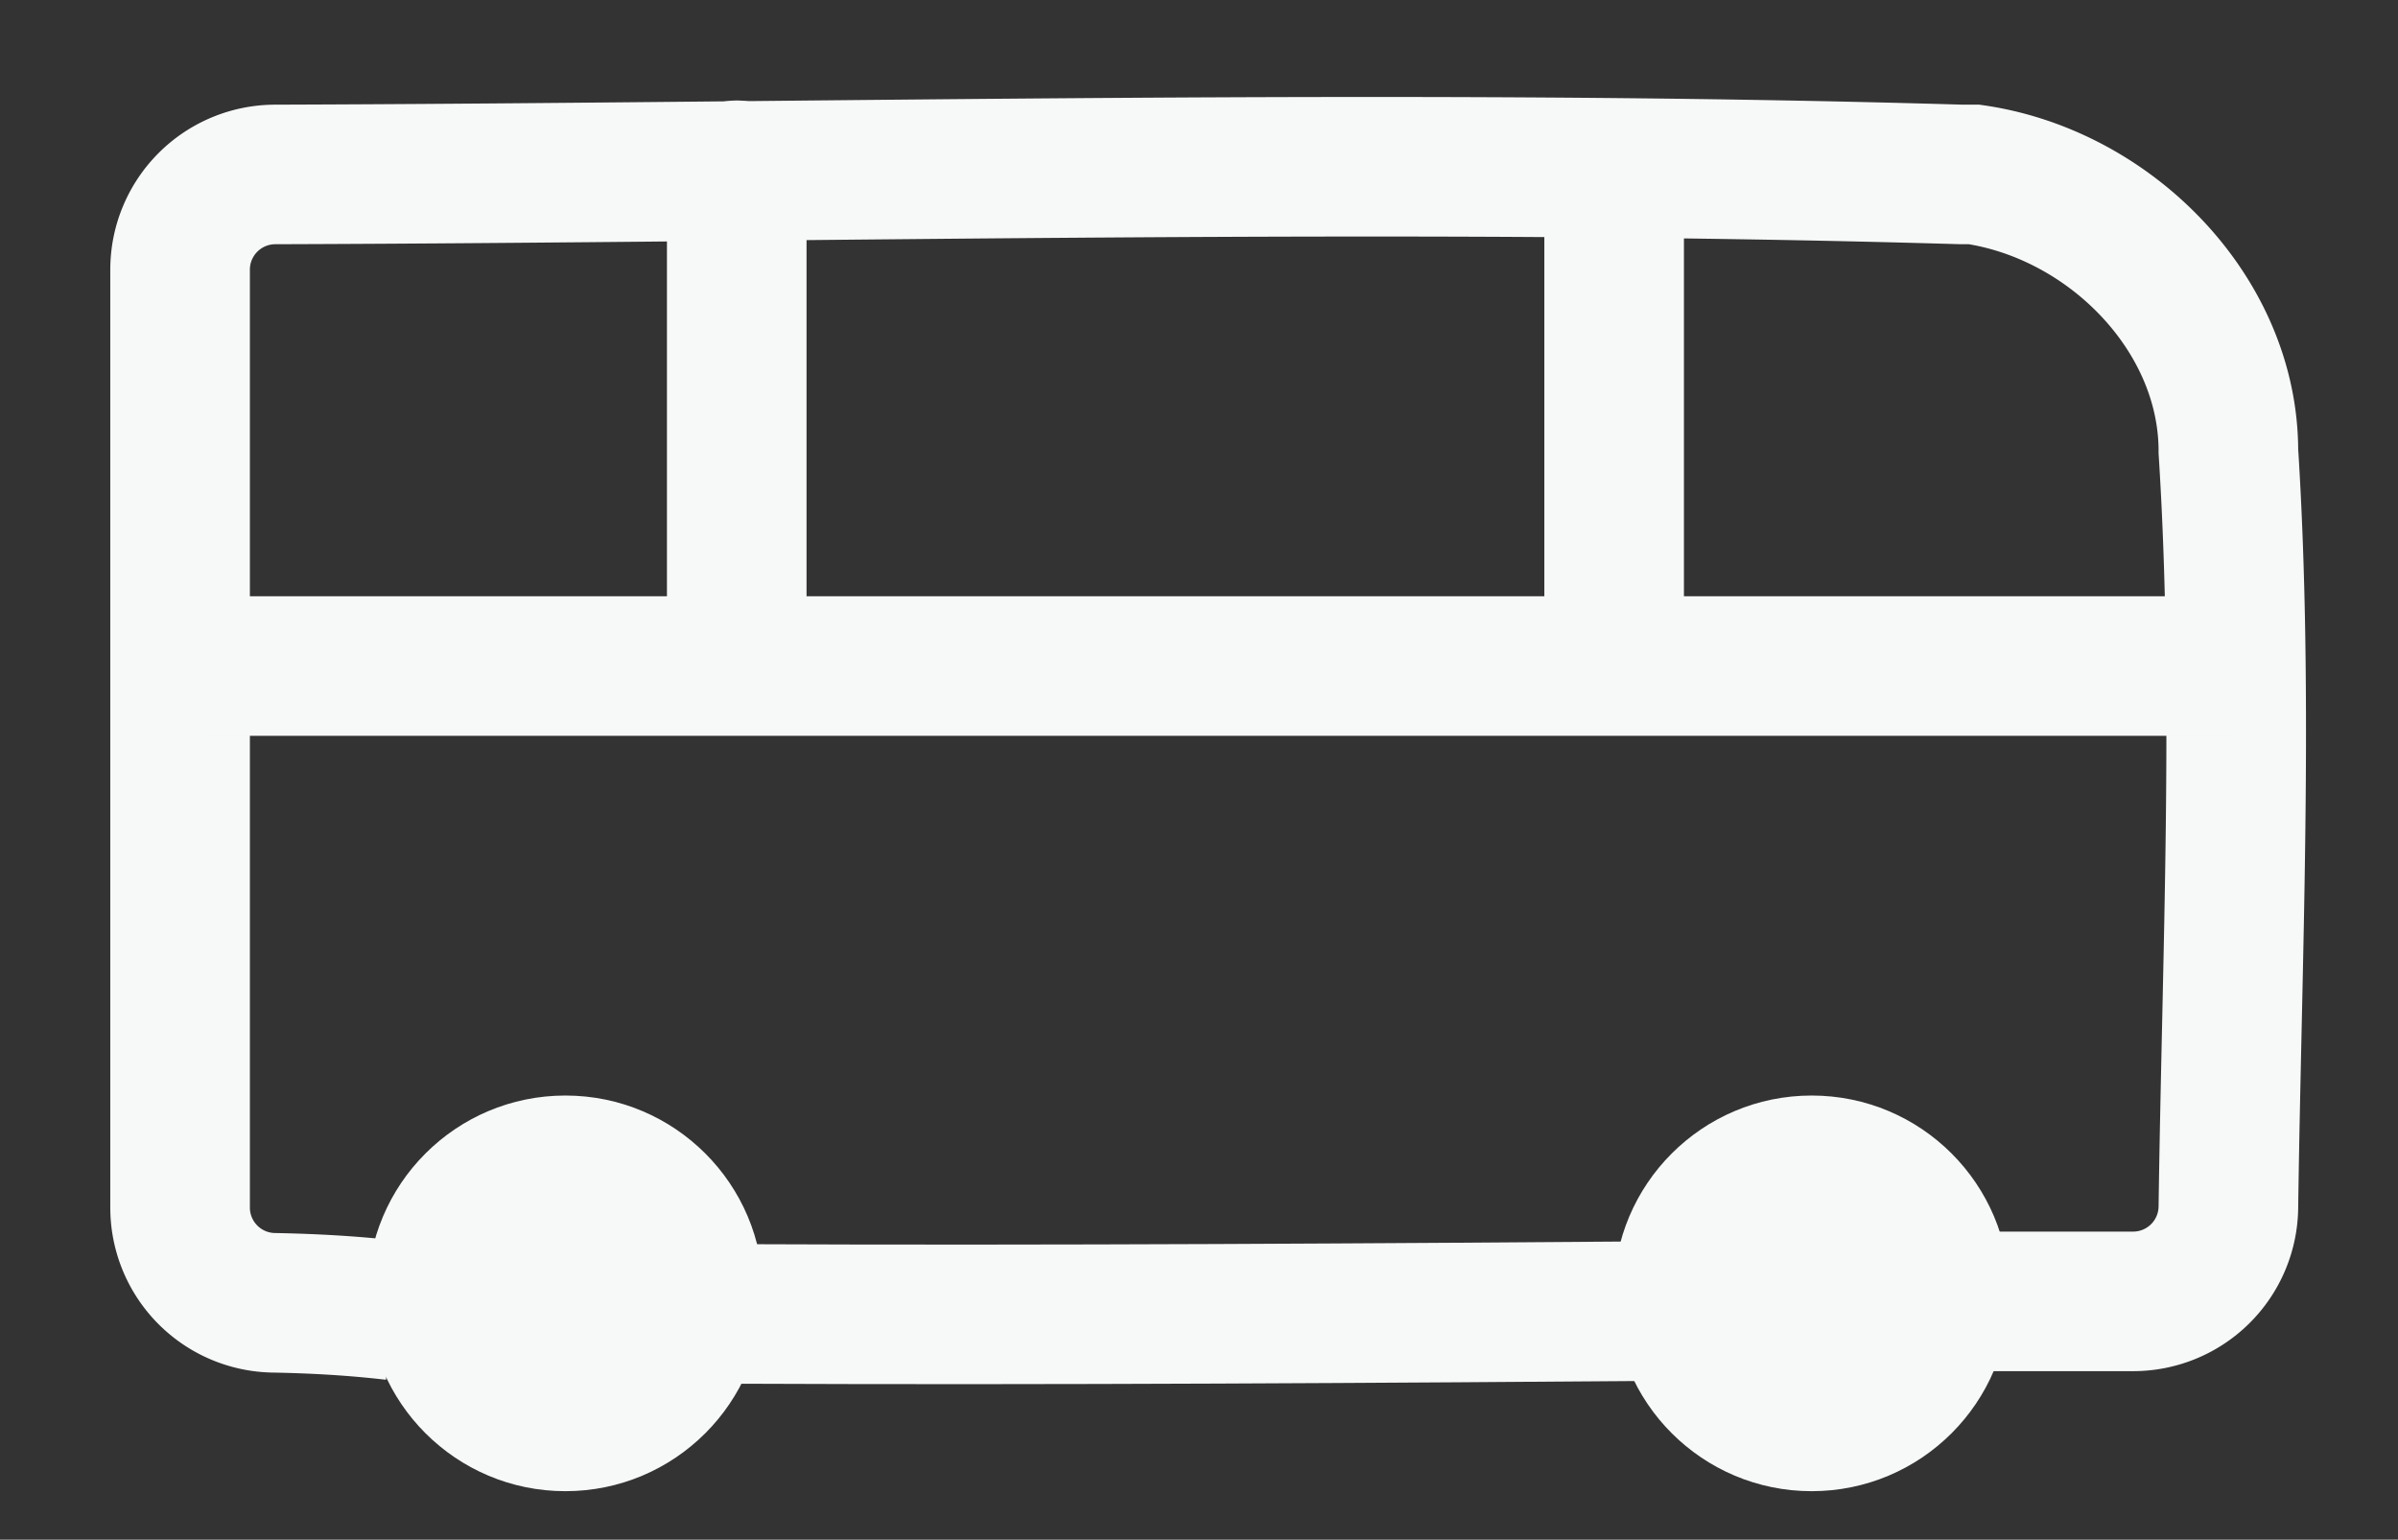
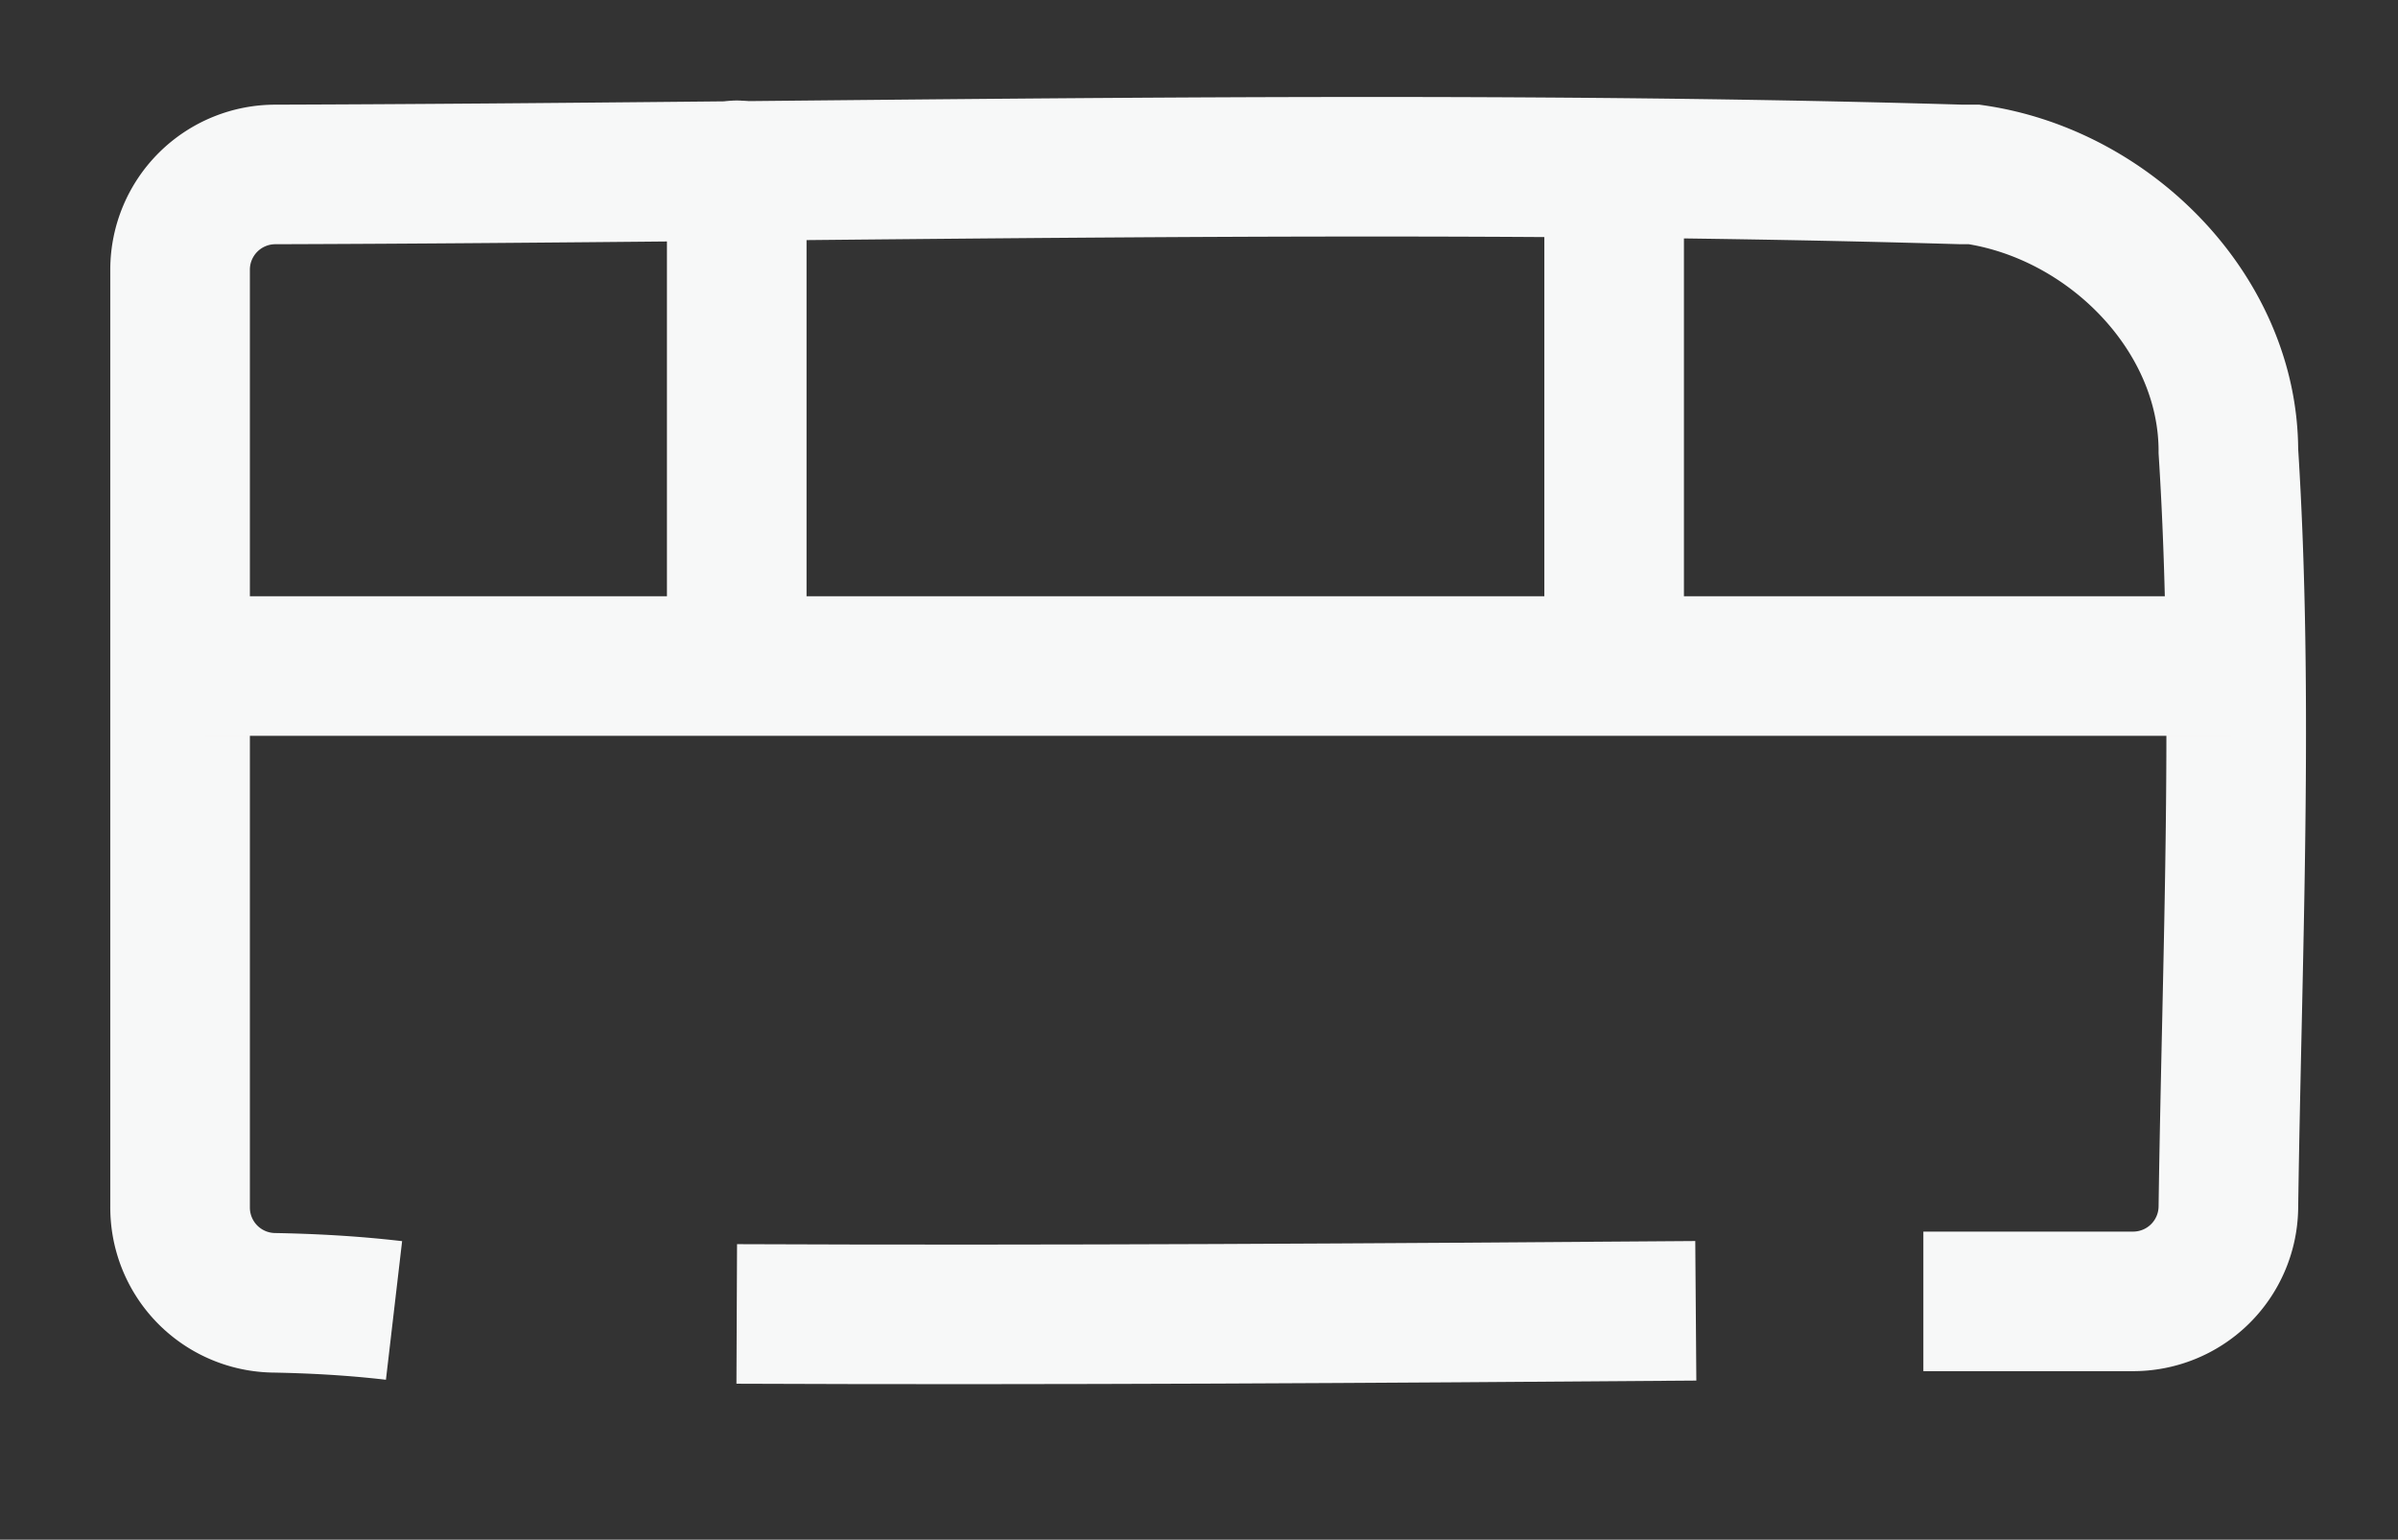
<svg xmlns="http://www.w3.org/2000/svg" id="圖層_1" data-name="圖層 1" viewBox="0 0 68.71 44.13">
  <rect x="0" y="0" width="68.71" height="44.13" fill="#333333" stroke="none" />
  <defs>
    <style>.cls-1,.cls-2{fill:none;stroke:#f7f8f8;stroke-miterlimit:10;stroke-width:4px;}.cls-1{stroke-linecap:round;}.cls-3{fill:#f7f8f8;}</style>
  </defs>
  <line class="cls-1" x1="46.25" y1="6.03" x2="46.25" y2="18.95" />
  <path class="cls-2" d="M48.59,37.57c-9.16.07-18.32.13-27.48.09" />
  <path class="cls-2" d="M11.29,37.56c-1.2-.14-2.35-.2-3.48-.22A2.73,2.73,0,0,1,5.16,34.6V7.71A2.73,2.73,0,0,1,7.89,5c16-.05,32.38-.47,48.32,0l.36,0c3.9.57,7.28,4,7.28,7.93.45,7.07.1,14.52,0,21.67a2.73,2.73,0,0,1-2.74,2.7h-6" />
  <line class="cls-2" x1="63.94" y1="19.09" x2="5.86" y2="19.09" />
  <line class="cls-1" x1="21.11" y1="18.95" x2="21.11" y2="4.88" />
-   <circle class="cls-3" cx="16.2" cy="37.07" r="5.67" />
-   <circle class="cls-3" cx="51.91" cy="37.07" r="5.67" />
</svg>